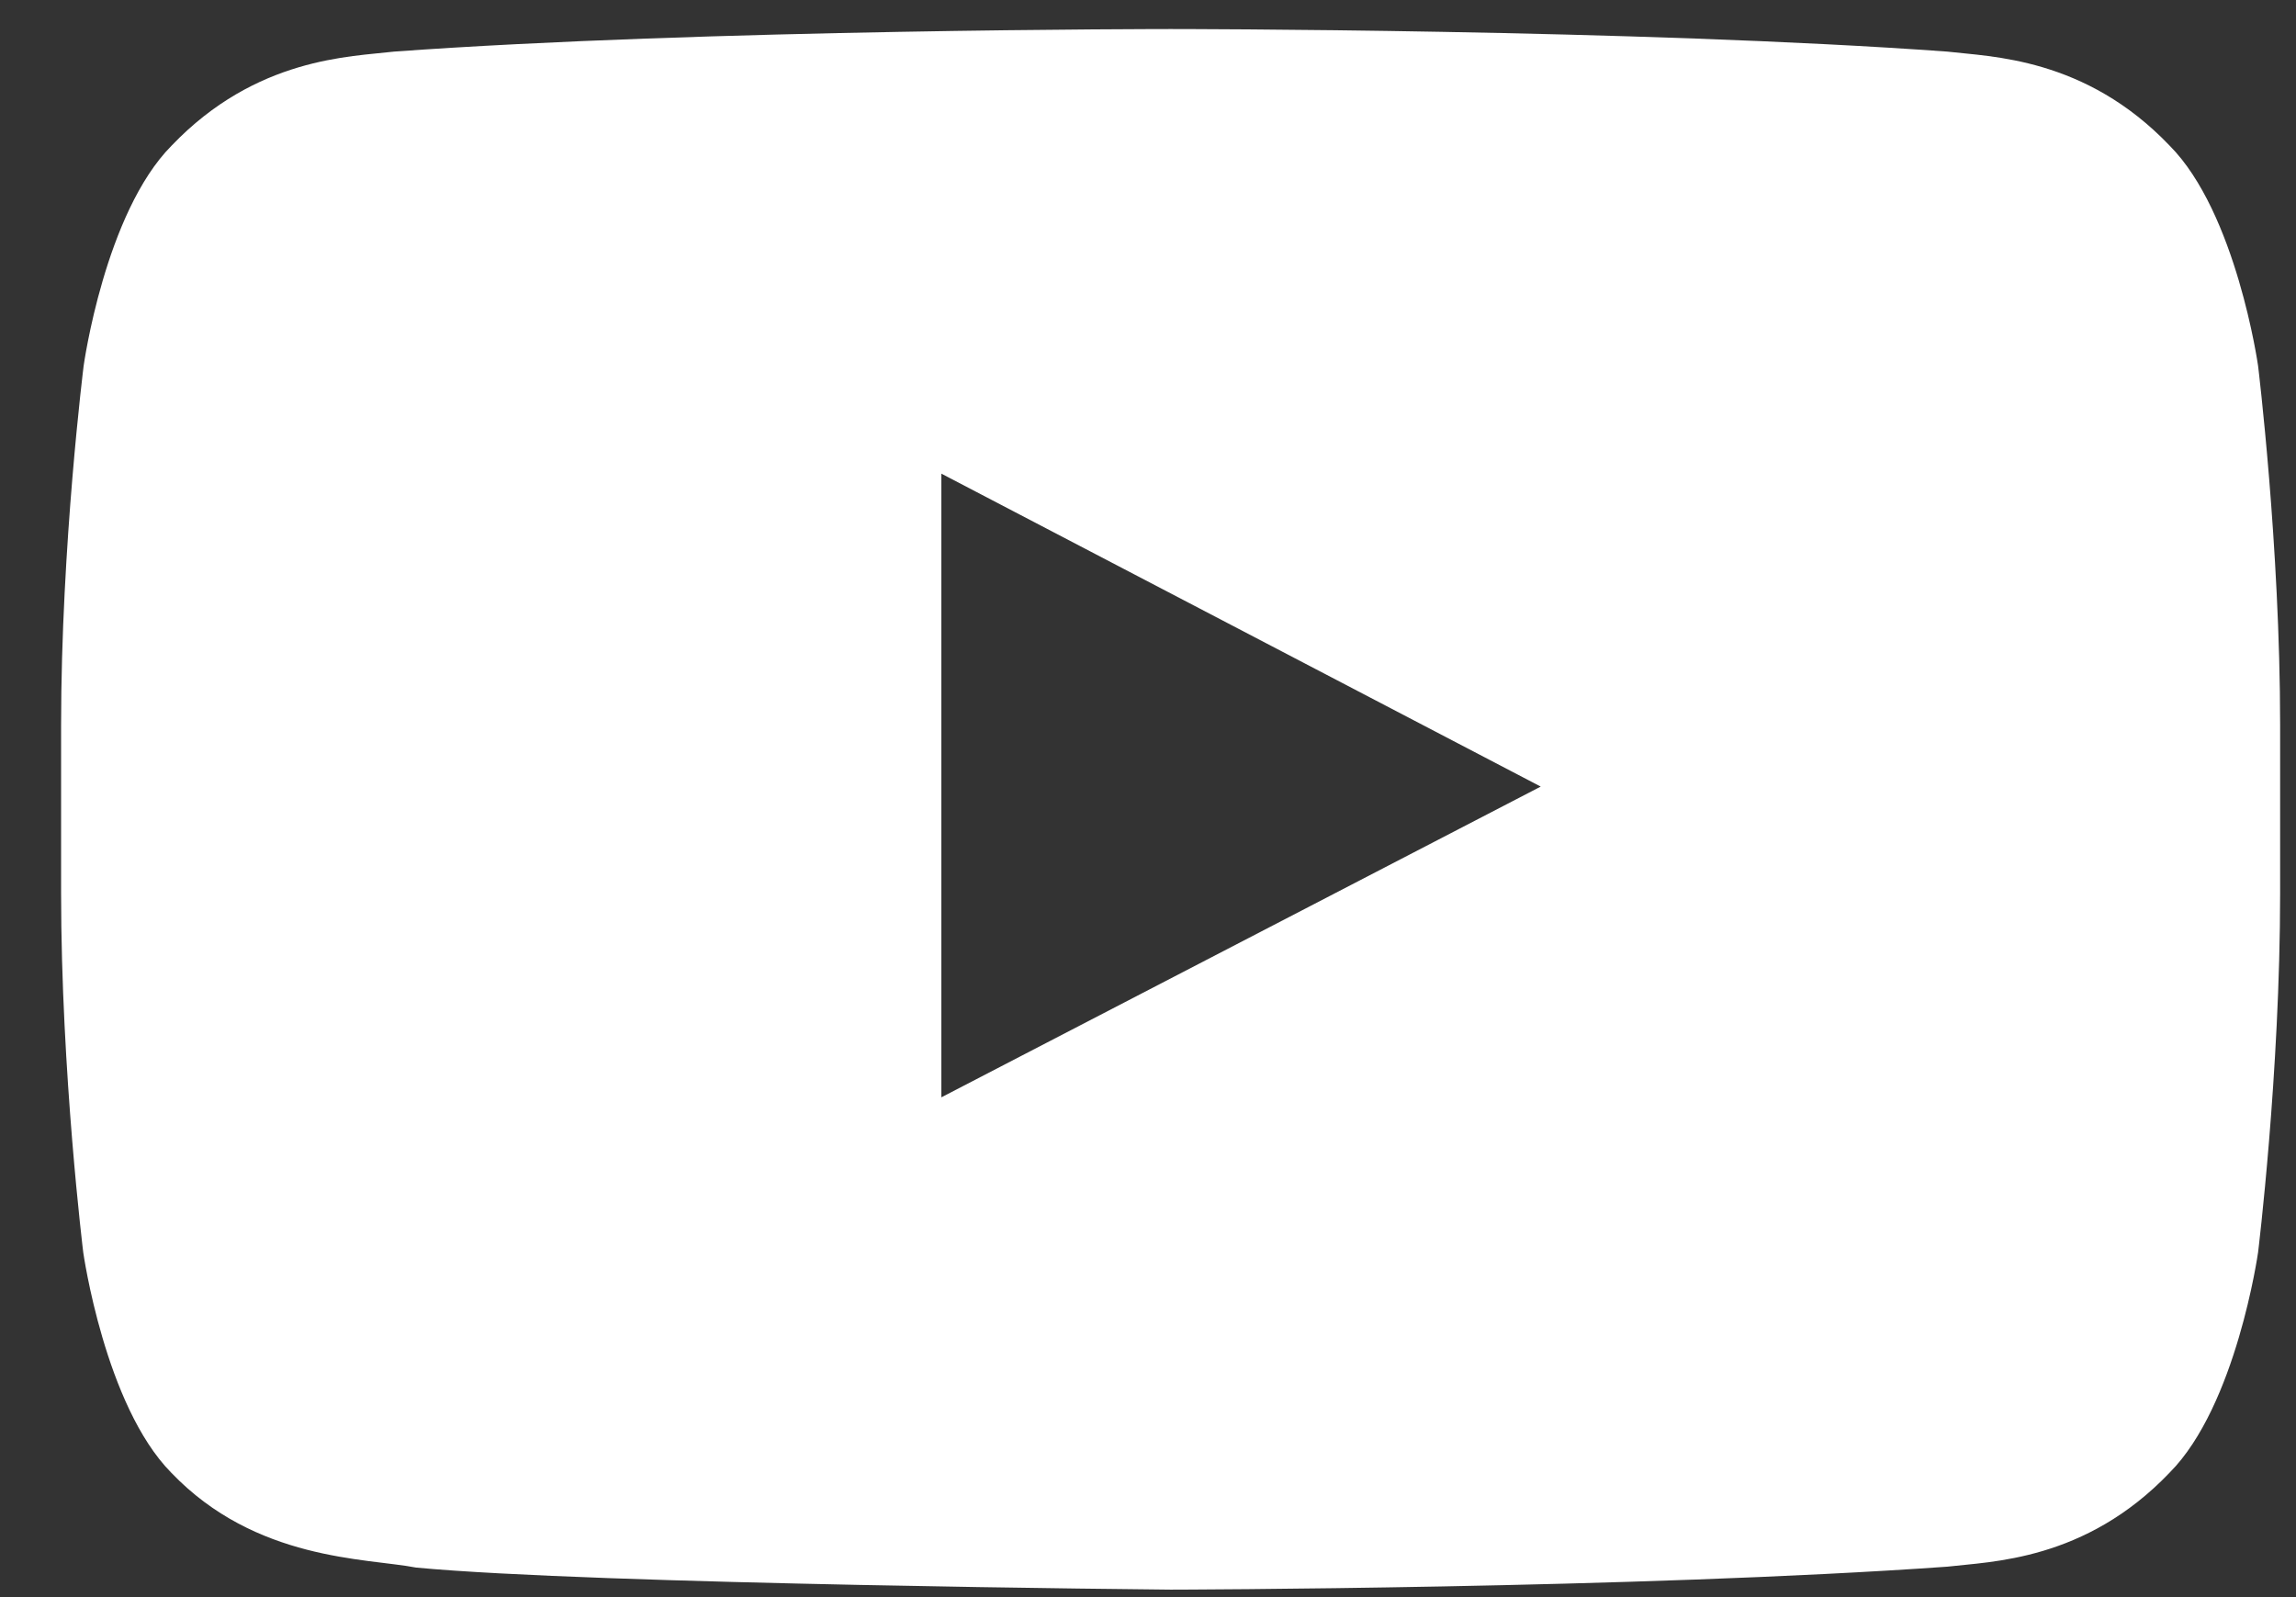
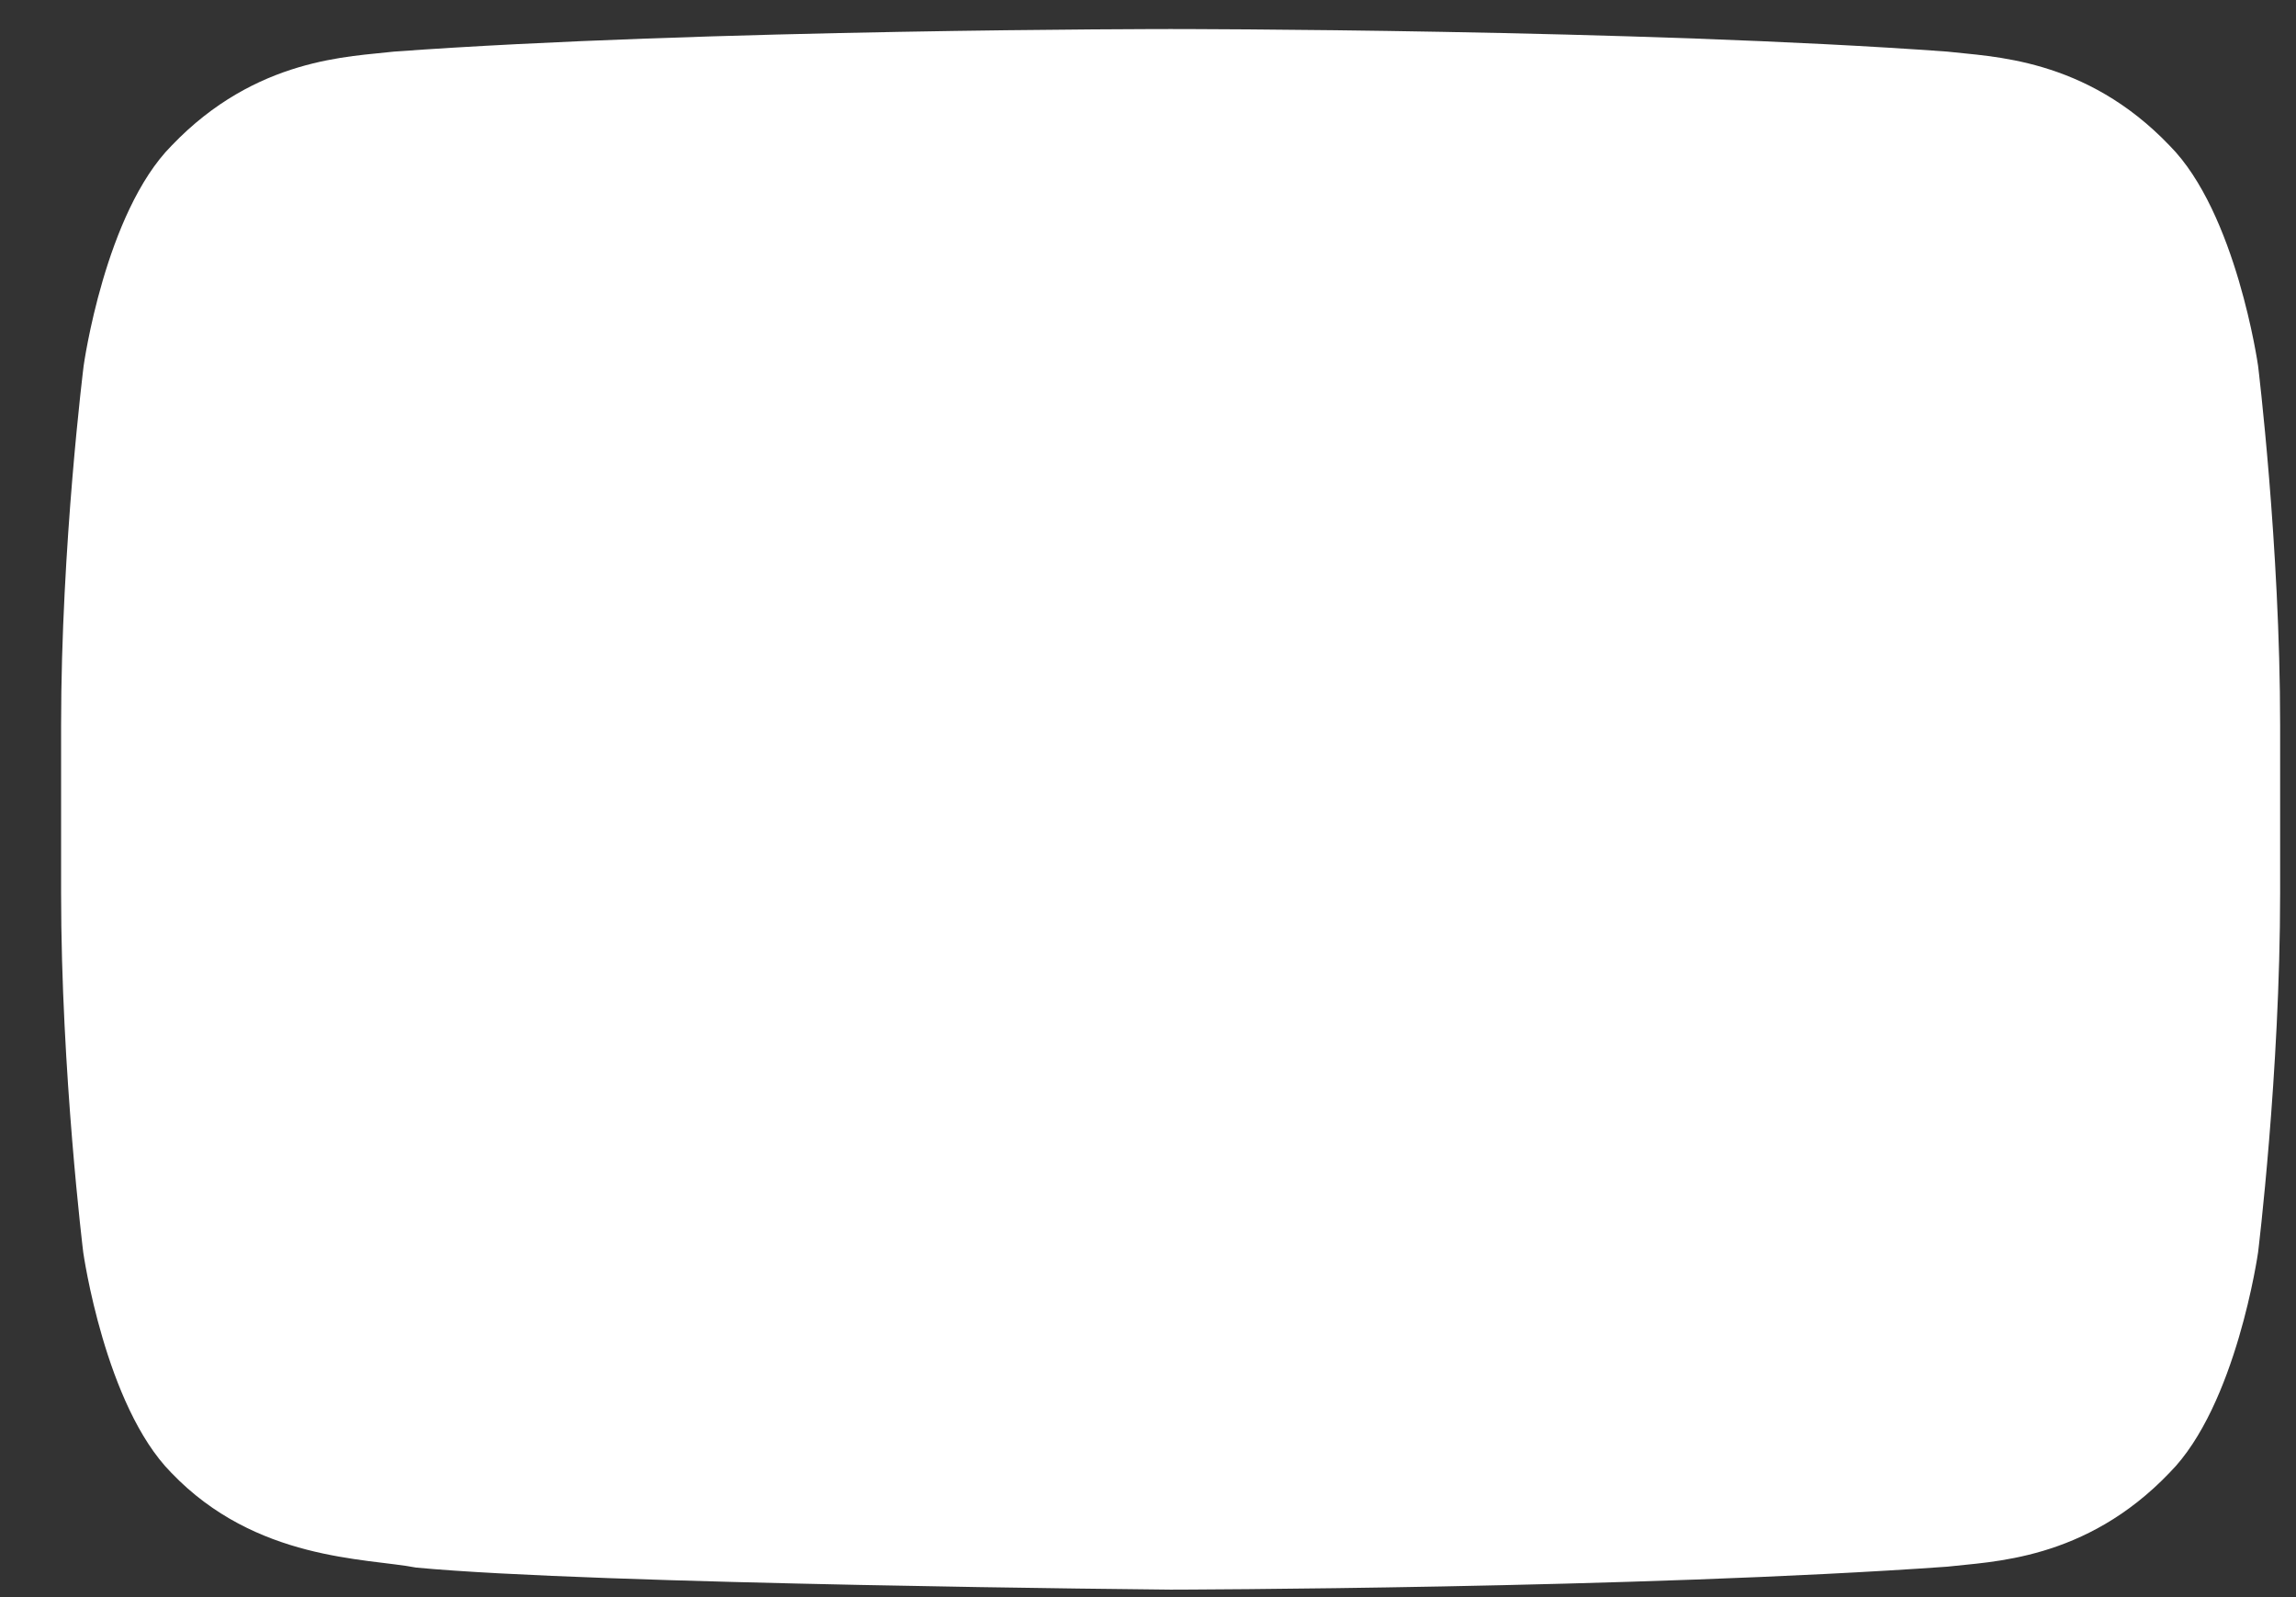
<svg xmlns="http://www.w3.org/2000/svg" width="23" height="16" viewBox="0 0 23 16" fill="none">
  <rect x="0" y="0" width="23" height="16" fill="#333333" stroke="none" />
-   <path d="M22.62 3.664C22.62 3.664 22.403 2.132 21.734 1.459C20.888 0.573 19.941 0.569 19.507 0.517C16.398 0.291 11.731 0.291 11.731 0.291H11.723C11.723 0.291 7.055 0.291 3.947 0.517C3.513 0.569 2.566 0.573 1.719 1.459C1.051 2.132 0.838 3.664 0.838 3.664C0.838 3.664 0.612 5.466 0.612 7.264V8.948C0.612 10.746 0.834 12.547 0.834 12.547C0.834 12.547 1.051 14.08 1.715 14.753C2.562 15.639 3.673 15.608 4.168 15.704C5.948 15.873 11.727 15.925 11.727 15.925C11.727 15.925 16.398 15.916 19.507 15.695C19.941 15.643 20.888 15.639 21.734 14.753C22.403 14.08 22.62 12.547 22.62 12.547C22.62 12.547 22.841 10.75 22.841 8.948V7.264C22.841 5.466 22.62 3.664 22.62 3.664ZM9.43 10.993V4.745L15.434 7.88L9.43 10.993Z" fill="white" />
+   <path d="M22.62 3.664C22.62 3.664 22.403 2.132 21.734 1.459C20.888 0.573 19.941 0.569 19.507 0.517C16.398 0.291 11.731 0.291 11.731 0.291H11.723C11.723 0.291 7.055 0.291 3.947 0.517C3.513 0.569 2.566 0.573 1.719 1.459C1.051 2.132 0.838 3.664 0.838 3.664C0.838 3.664 0.612 5.466 0.612 7.264V8.948C0.612 10.746 0.834 12.547 0.834 12.547C0.834 12.547 1.051 14.08 1.715 14.753C2.562 15.639 3.673 15.608 4.168 15.704C5.948 15.873 11.727 15.925 11.727 15.925C11.727 15.925 16.398 15.916 19.507 15.695C19.941 15.643 20.888 15.639 21.734 14.753C22.403 14.08 22.62 12.547 22.62 12.547C22.62 12.547 22.841 10.75 22.841 8.948V7.264C22.841 5.466 22.62 3.664 22.62 3.664ZM9.43 10.993V4.745L9.43 10.993Z" fill="white" />
</svg>